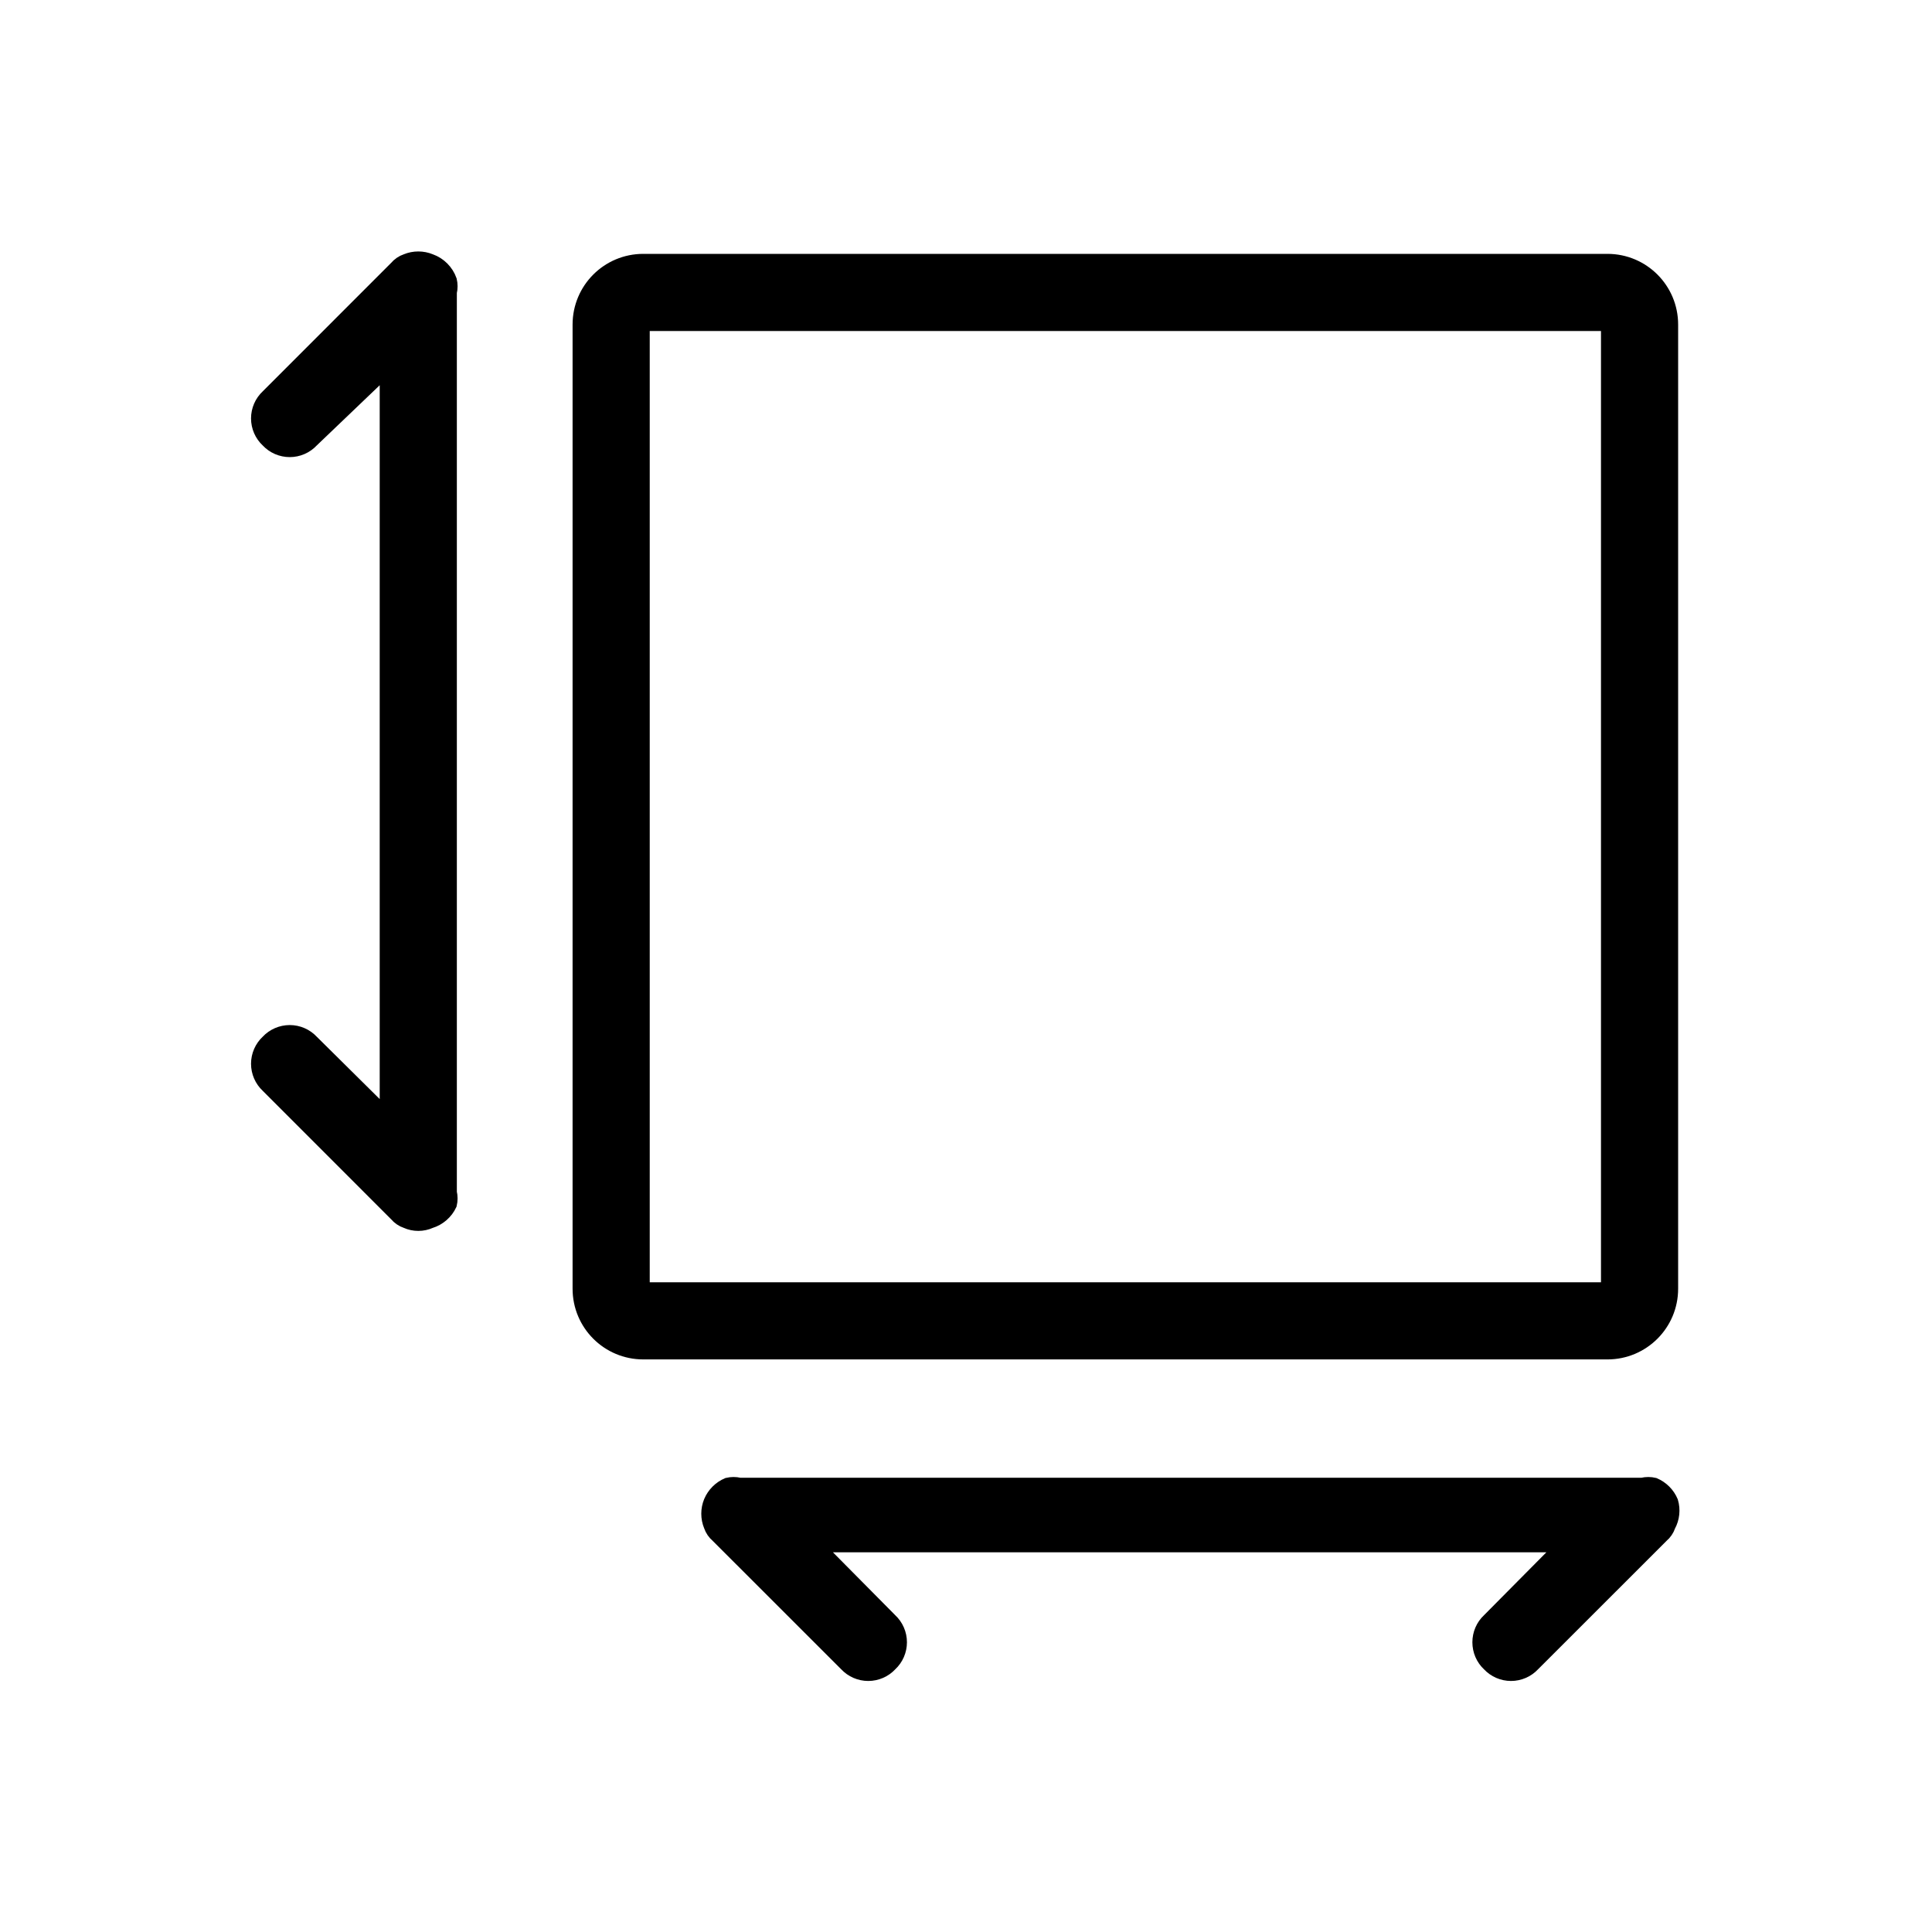
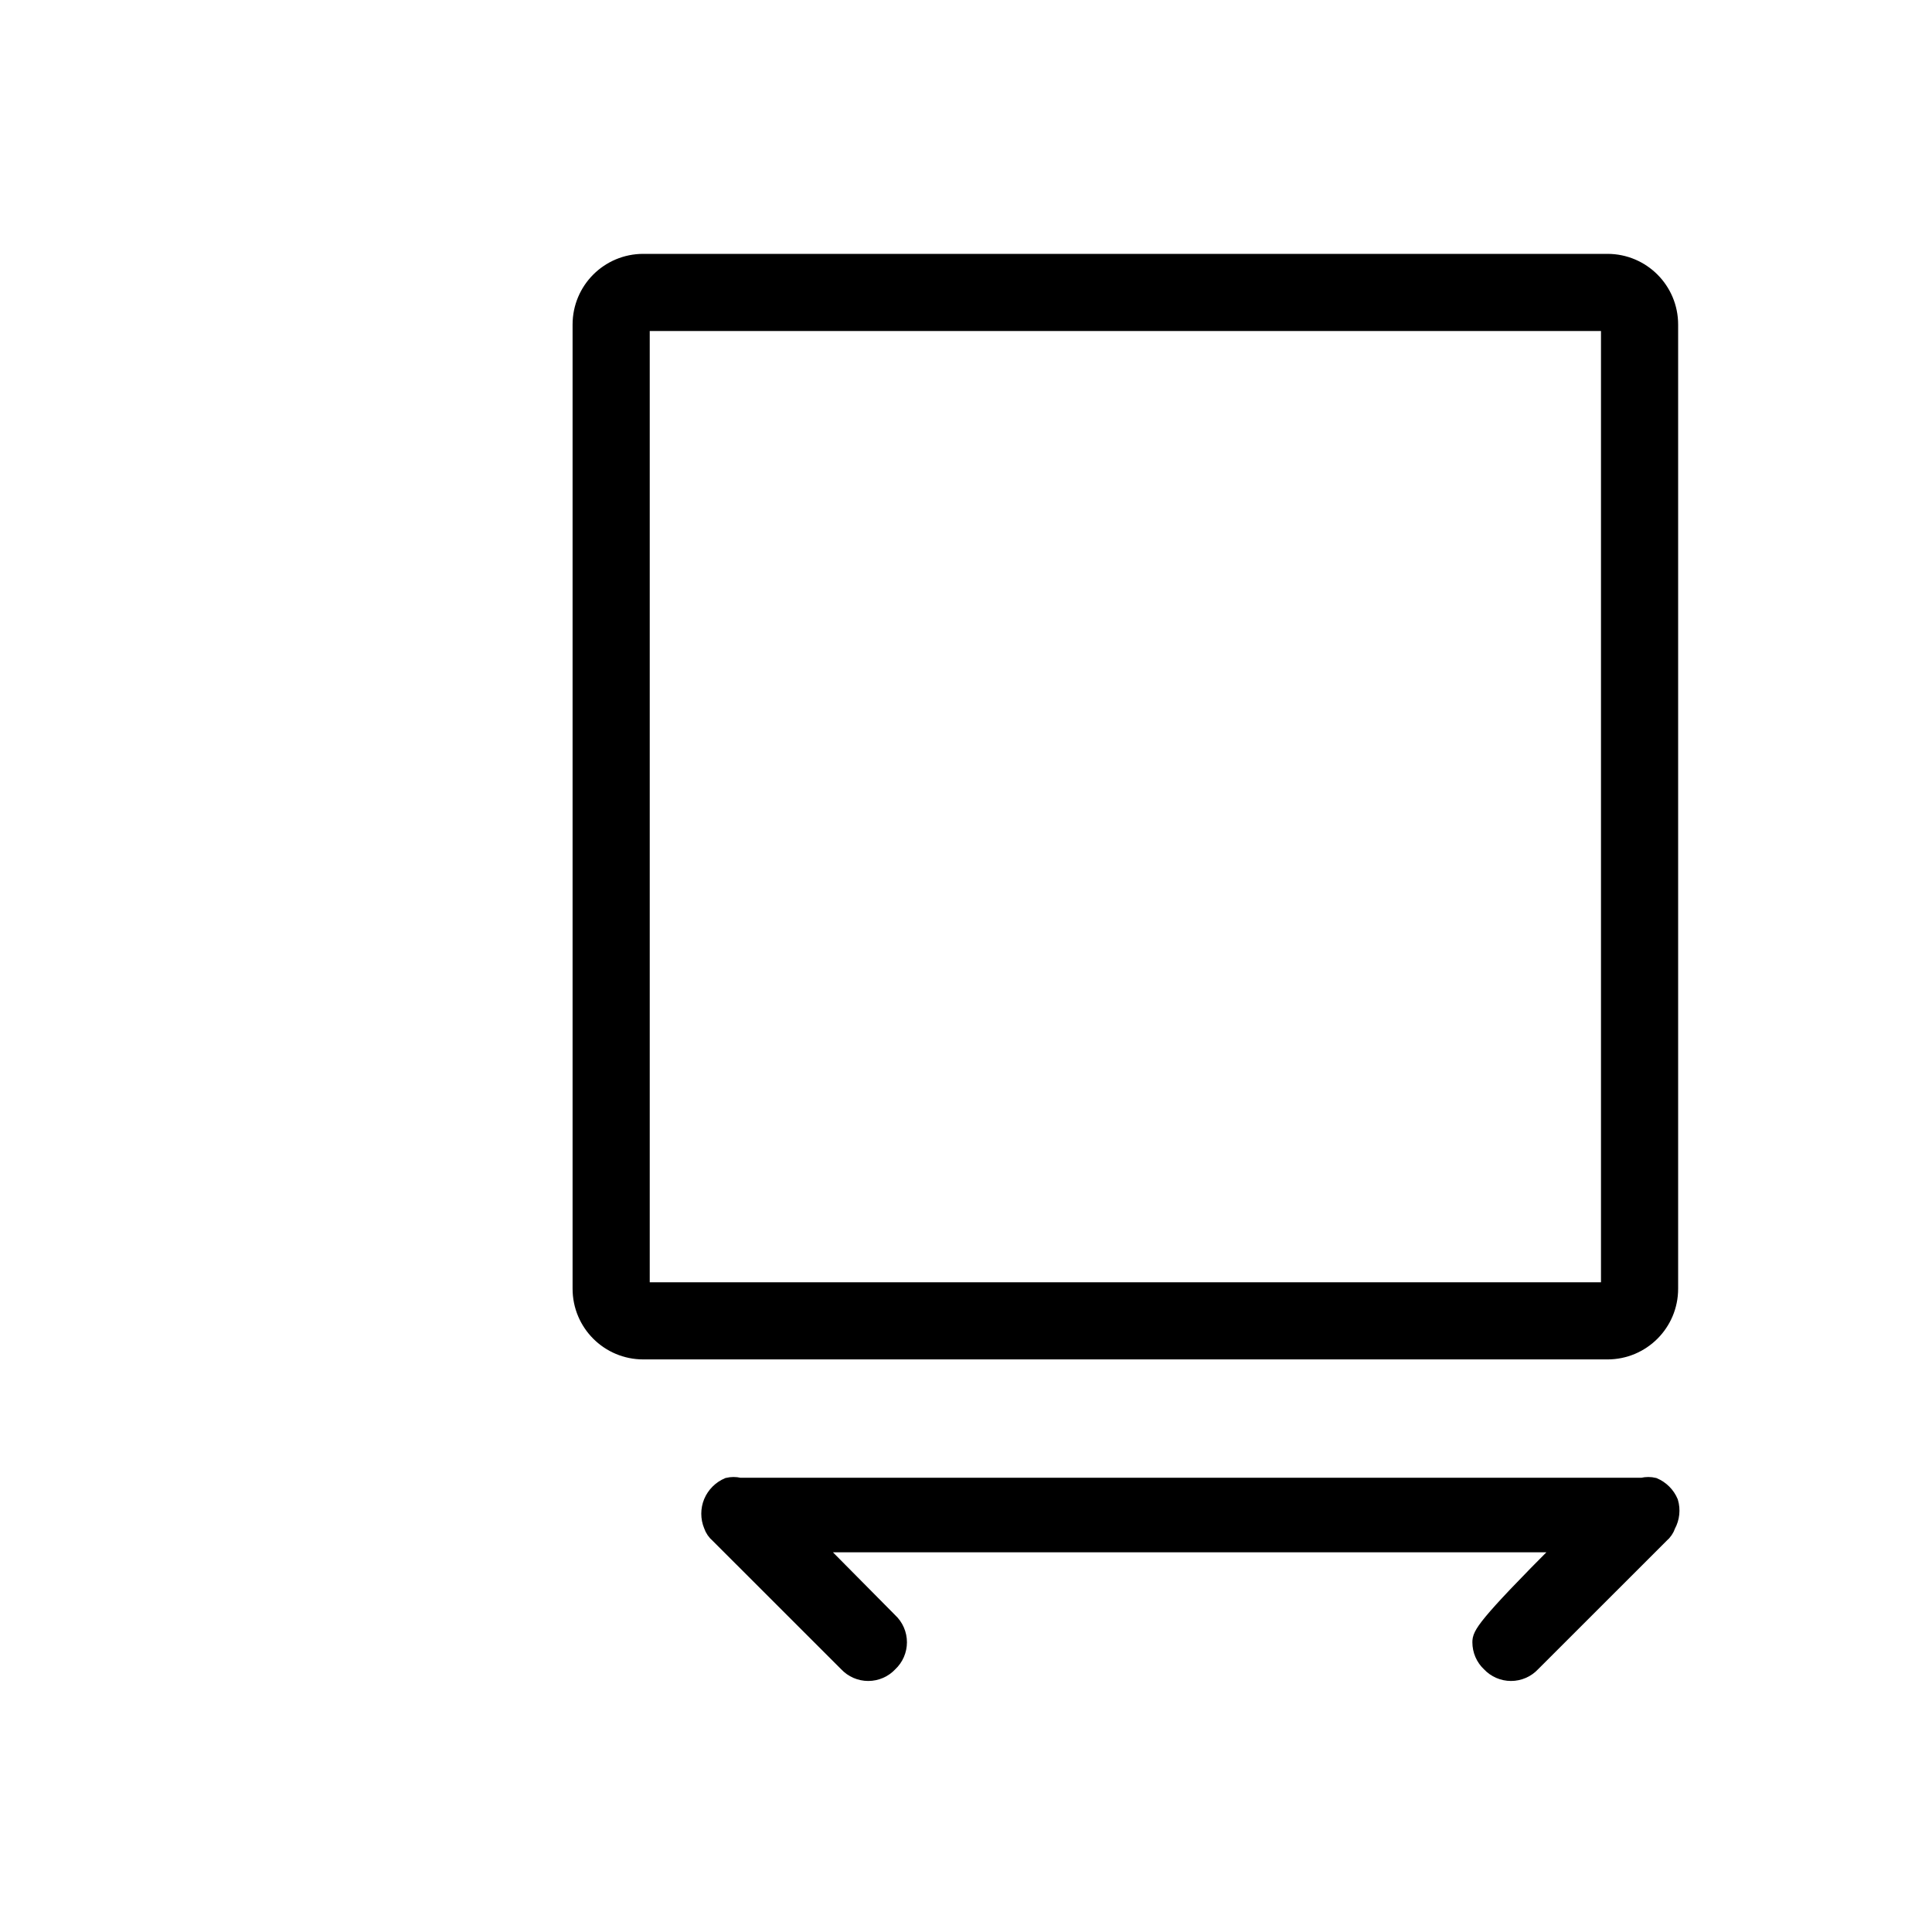
<svg xmlns="http://www.w3.org/2000/svg" width="30px" height="30px" viewBox="0 0 30 30" version="1.1">
  <title>5BB35352-D1B5-4BD9-B472-B5DB37B83CB4</title>
  <g id="Page-1" stroke="none" stroke-width="1" fill="none" fill-rule="evenodd">
    <g id="Resultado-depa-detalle---fotos" transform="translate(-239, -758)" fill="#000000" fill-rule="nonzero" stroke="#000000" stroke-width="0.2">
      <g id="Group" transform="translate(239, 758)">
        <g id="noun_area_2919011" transform="translate(4, 4)">
-           <path d="M2.685,0.042 C2.563,-0.008 2.427,-0.008 2.306,0.042 C2.243,0.063 2.188,0.101 2.146,0.151 L0.15,2.148 C0.053,2.238 -0.002,2.365 -0.002,2.497 C-0.002,2.629 0.053,2.756 0.15,2.846 C0.24,2.943 0.367,2.998 0.499,2.998 C0.631,2.998 0.758,2.943 0.848,2.846 L1.996,1.748 L1.996,13.306 L0.848,12.169 C0.758,12.072 0.631,12.017 0.499,12.017 C0.367,12.017 0.24,12.072 0.15,12.169 C0.053,12.259 -0.002,12.386 -0.002,12.518 C-0.002,12.65 0.053,12.777 0.15,12.867 L2.146,14.864 C2.188,14.914 2.243,14.952 2.306,14.973 C2.426,15.027 2.564,15.027 2.685,14.973 C2.821,14.931 2.934,14.833 2.994,14.704 C3.009,14.641 3.009,14.577 2.994,14.514 L2.994,0.541 C3.009,0.478 3.009,0.413 2.994,0.351 C2.943,0.207 2.829,0.093 2.685,0.042 Z" id="Path" />
-           <path d="M21.958,19.315 C21.907,19.194 21.81,19.097 21.689,19.046 C21.627,19.031 21.562,19.031 21.499,19.046 L7.486,19.046 C7.423,19.031 7.359,19.031 7.296,19.046 C7.175,19.097 7.078,19.194 7.027,19.315 C6.977,19.437 6.977,19.573 7.027,19.694 C7.048,19.757 7.086,19.812 7.136,19.854 L9.133,21.85 C9.223,21.947 9.35,22.002 9.482,22.002 C9.614,22.002 9.741,21.947 9.831,21.85 C9.928,21.76 9.983,21.633 9.983,21.501 C9.983,21.369 9.928,21.242 9.831,21.152 L8.694,20.004 L20.252,20.004 L19.114,21.152 C19.017,21.242 18.963,21.369 18.963,21.501 C18.963,21.633 19.017,21.76 19.114,21.85 C19.204,21.947 19.331,22.002 19.463,22.002 C19.595,22.002 19.722,21.947 19.812,21.85 L21.809,19.854 C21.859,19.812 21.897,19.757 21.918,19.694 C21.981,19.578 21.996,19.442 21.958,19.315 L21.958,19.315 Z" id="Path" />
+           <path d="M21.958,19.315 C21.907,19.194 21.81,19.097 21.689,19.046 C21.627,19.031 21.562,19.031 21.499,19.046 L7.486,19.046 C7.423,19.031 7.359,19.031 7.296,19.046 C7.175,19.097 7.078,19.194 7.027,19.315 C6.977,19.437 6.977,19.573 7.027,19.694 C7.048,19.757 7.086,19.812 7.136,19.854 L9.133,21.85 C9.223,21.947 9.35,22.002 9.482,22.002 C9.614,22.002 9.741,21.947 9.831,21.85 C9.928,21.76 9.983,21.633 9.983,21.501 C9.983,21.369 9.928,21.242 9.831,21.152 L8.694,20.004 L20.252,20.004 C19.017,21.242 18.963,21.369 18.963,21.501 C18.963,21.633 19.017,21.76 19.114,21.85 C19.204,21.947 19.331,22.002 19.463,22.002 C19.595,22.002 19.722,21.947 19.812,21.85 L21.809,19.854 C21.859,19.812 21.897,19.757 21.918,19.694 C21.981,19.578 21.996,19.442 21.958,19.315 L21.958,19.315 Z" id="Path" />
          <path d="M20.96,0.042 L5.989,0.042 C5.437,0.042 4.991,0.488 4.991,1.04 L4.991,16.011 C4.991,16.563 5.437,17.009 5.989,17.009 L20.96,17.009 C21.512,17.009 21.958,16.563 21.958,16.011 L21.958,1.04 C21.958,0.488 21.512,0.042 20.96,0.042 Z M20.96,16.011 L5.989,16.011 L5.989,1.04 L20.96,1.04 L20.96,16.011 Z" id="Shape" />
        </g>
      </g>
    </g>
  </g>
</svg>